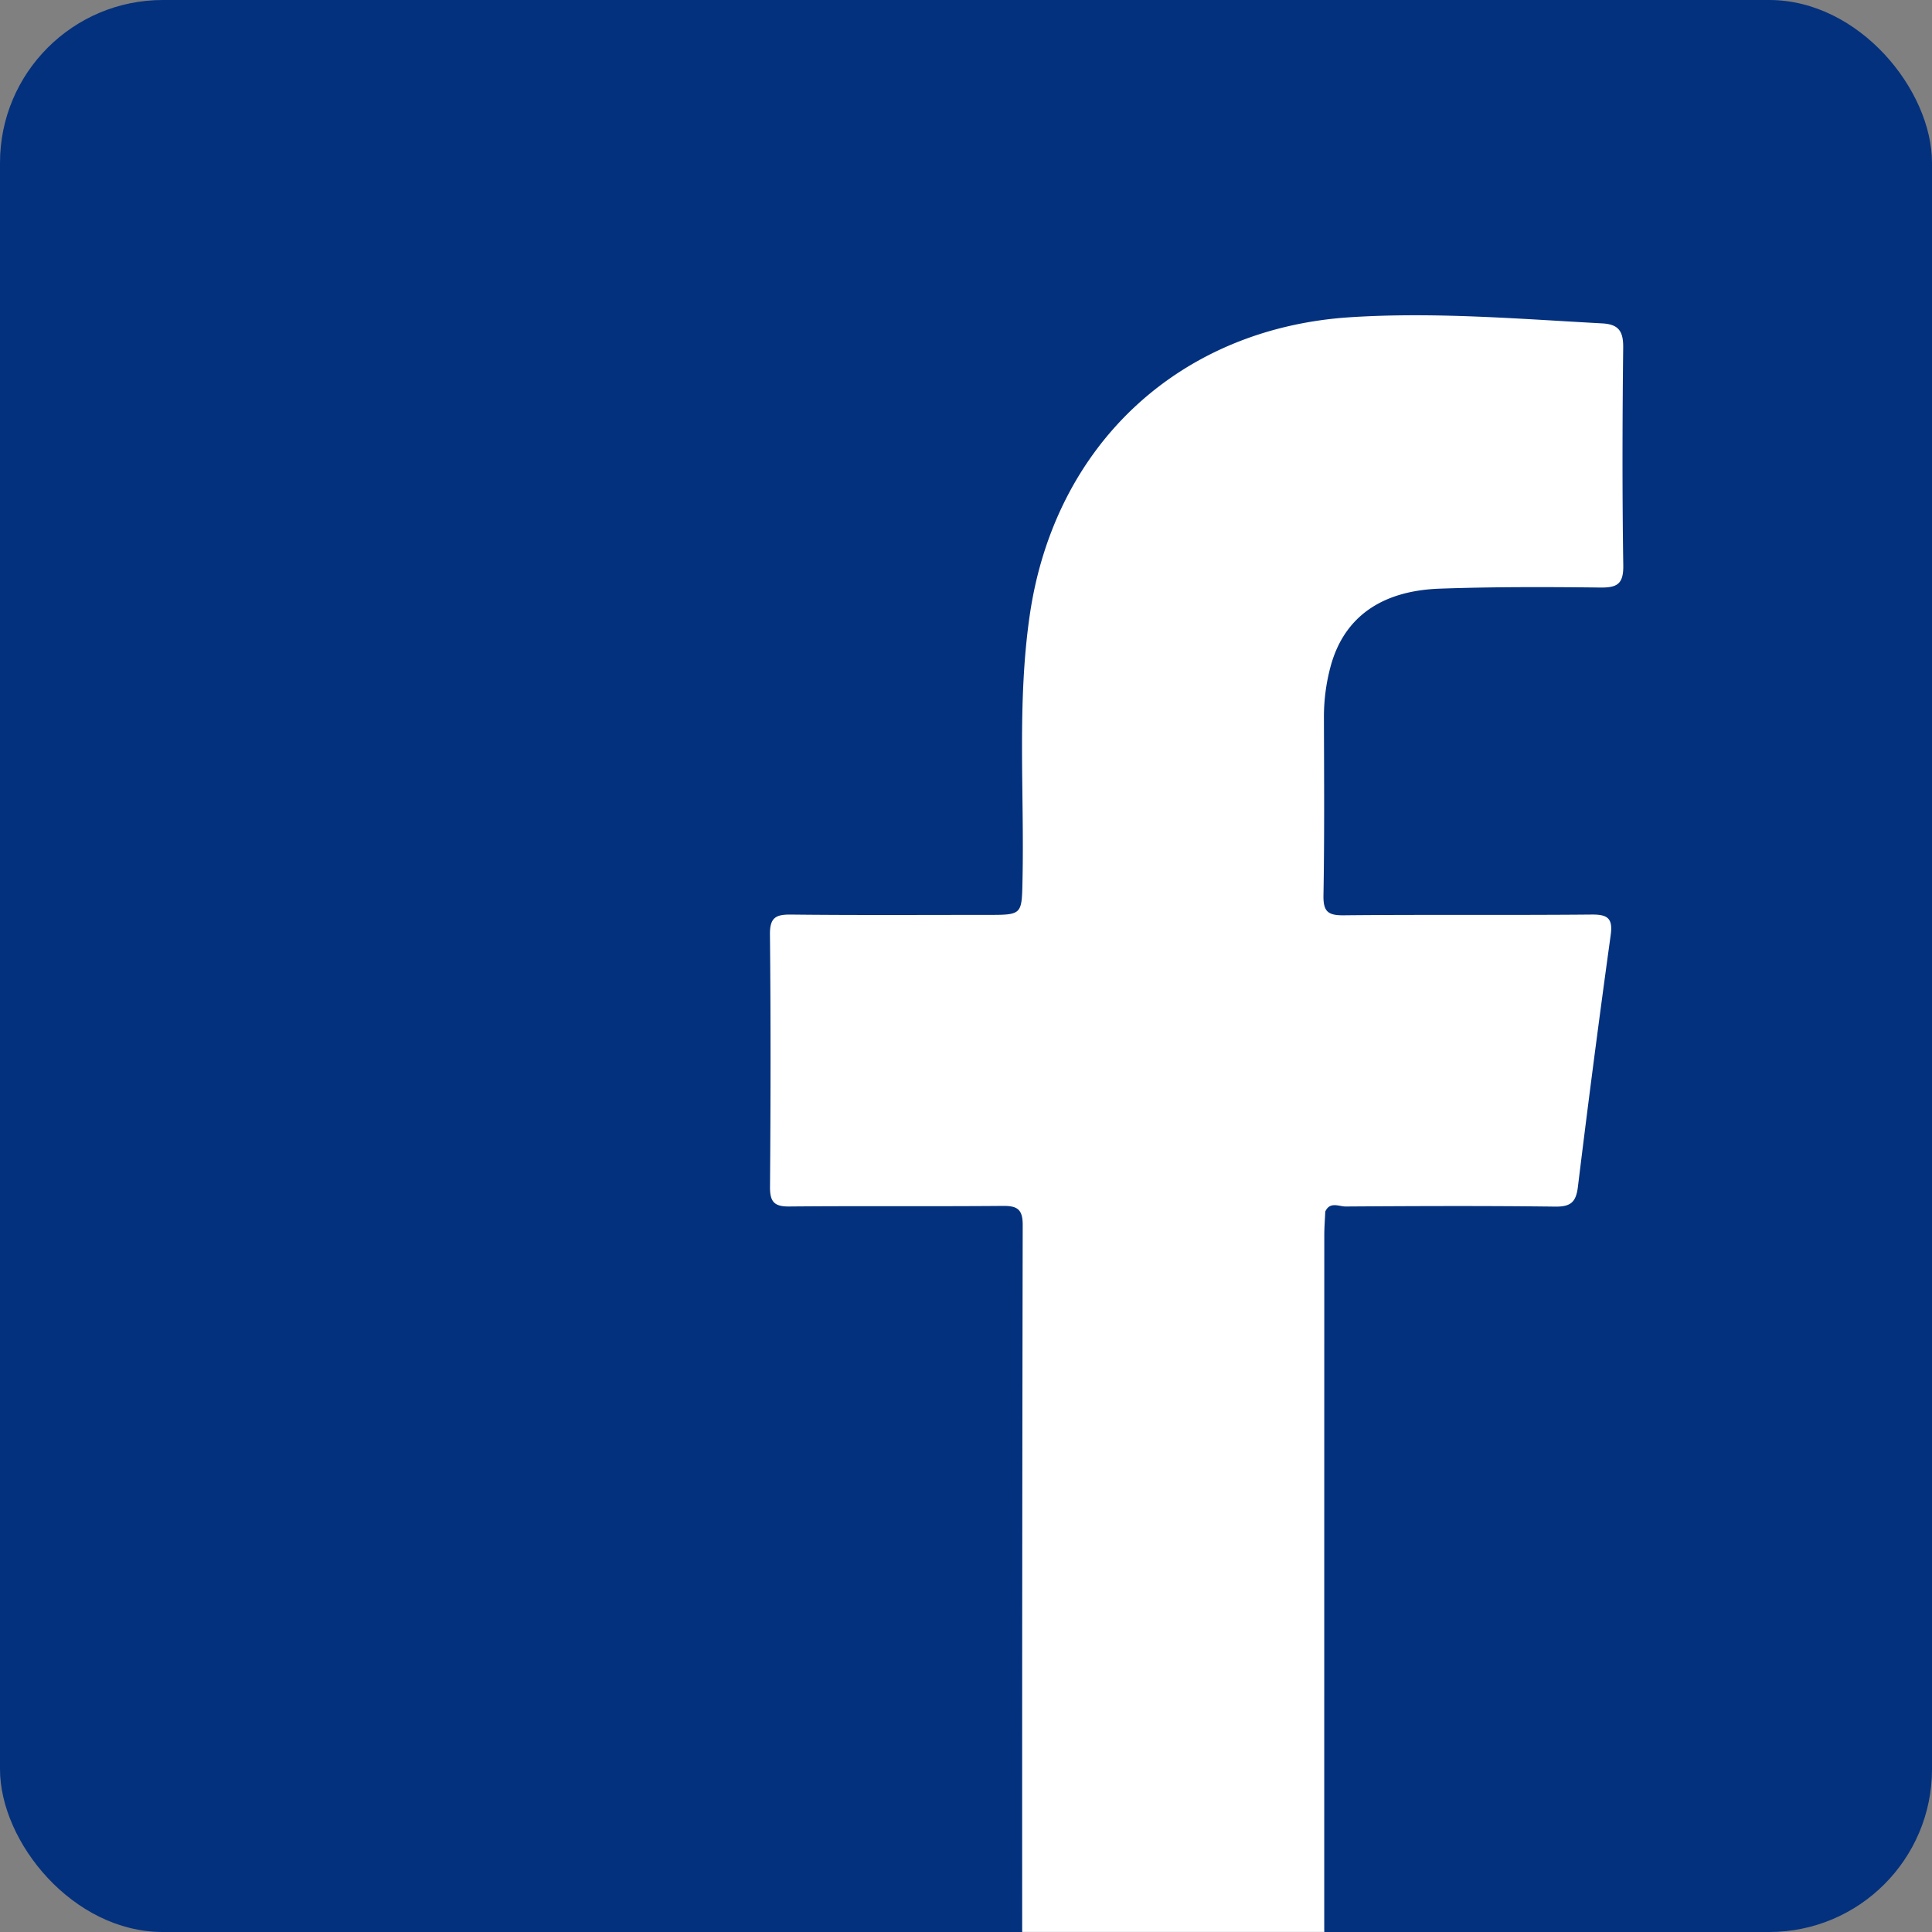
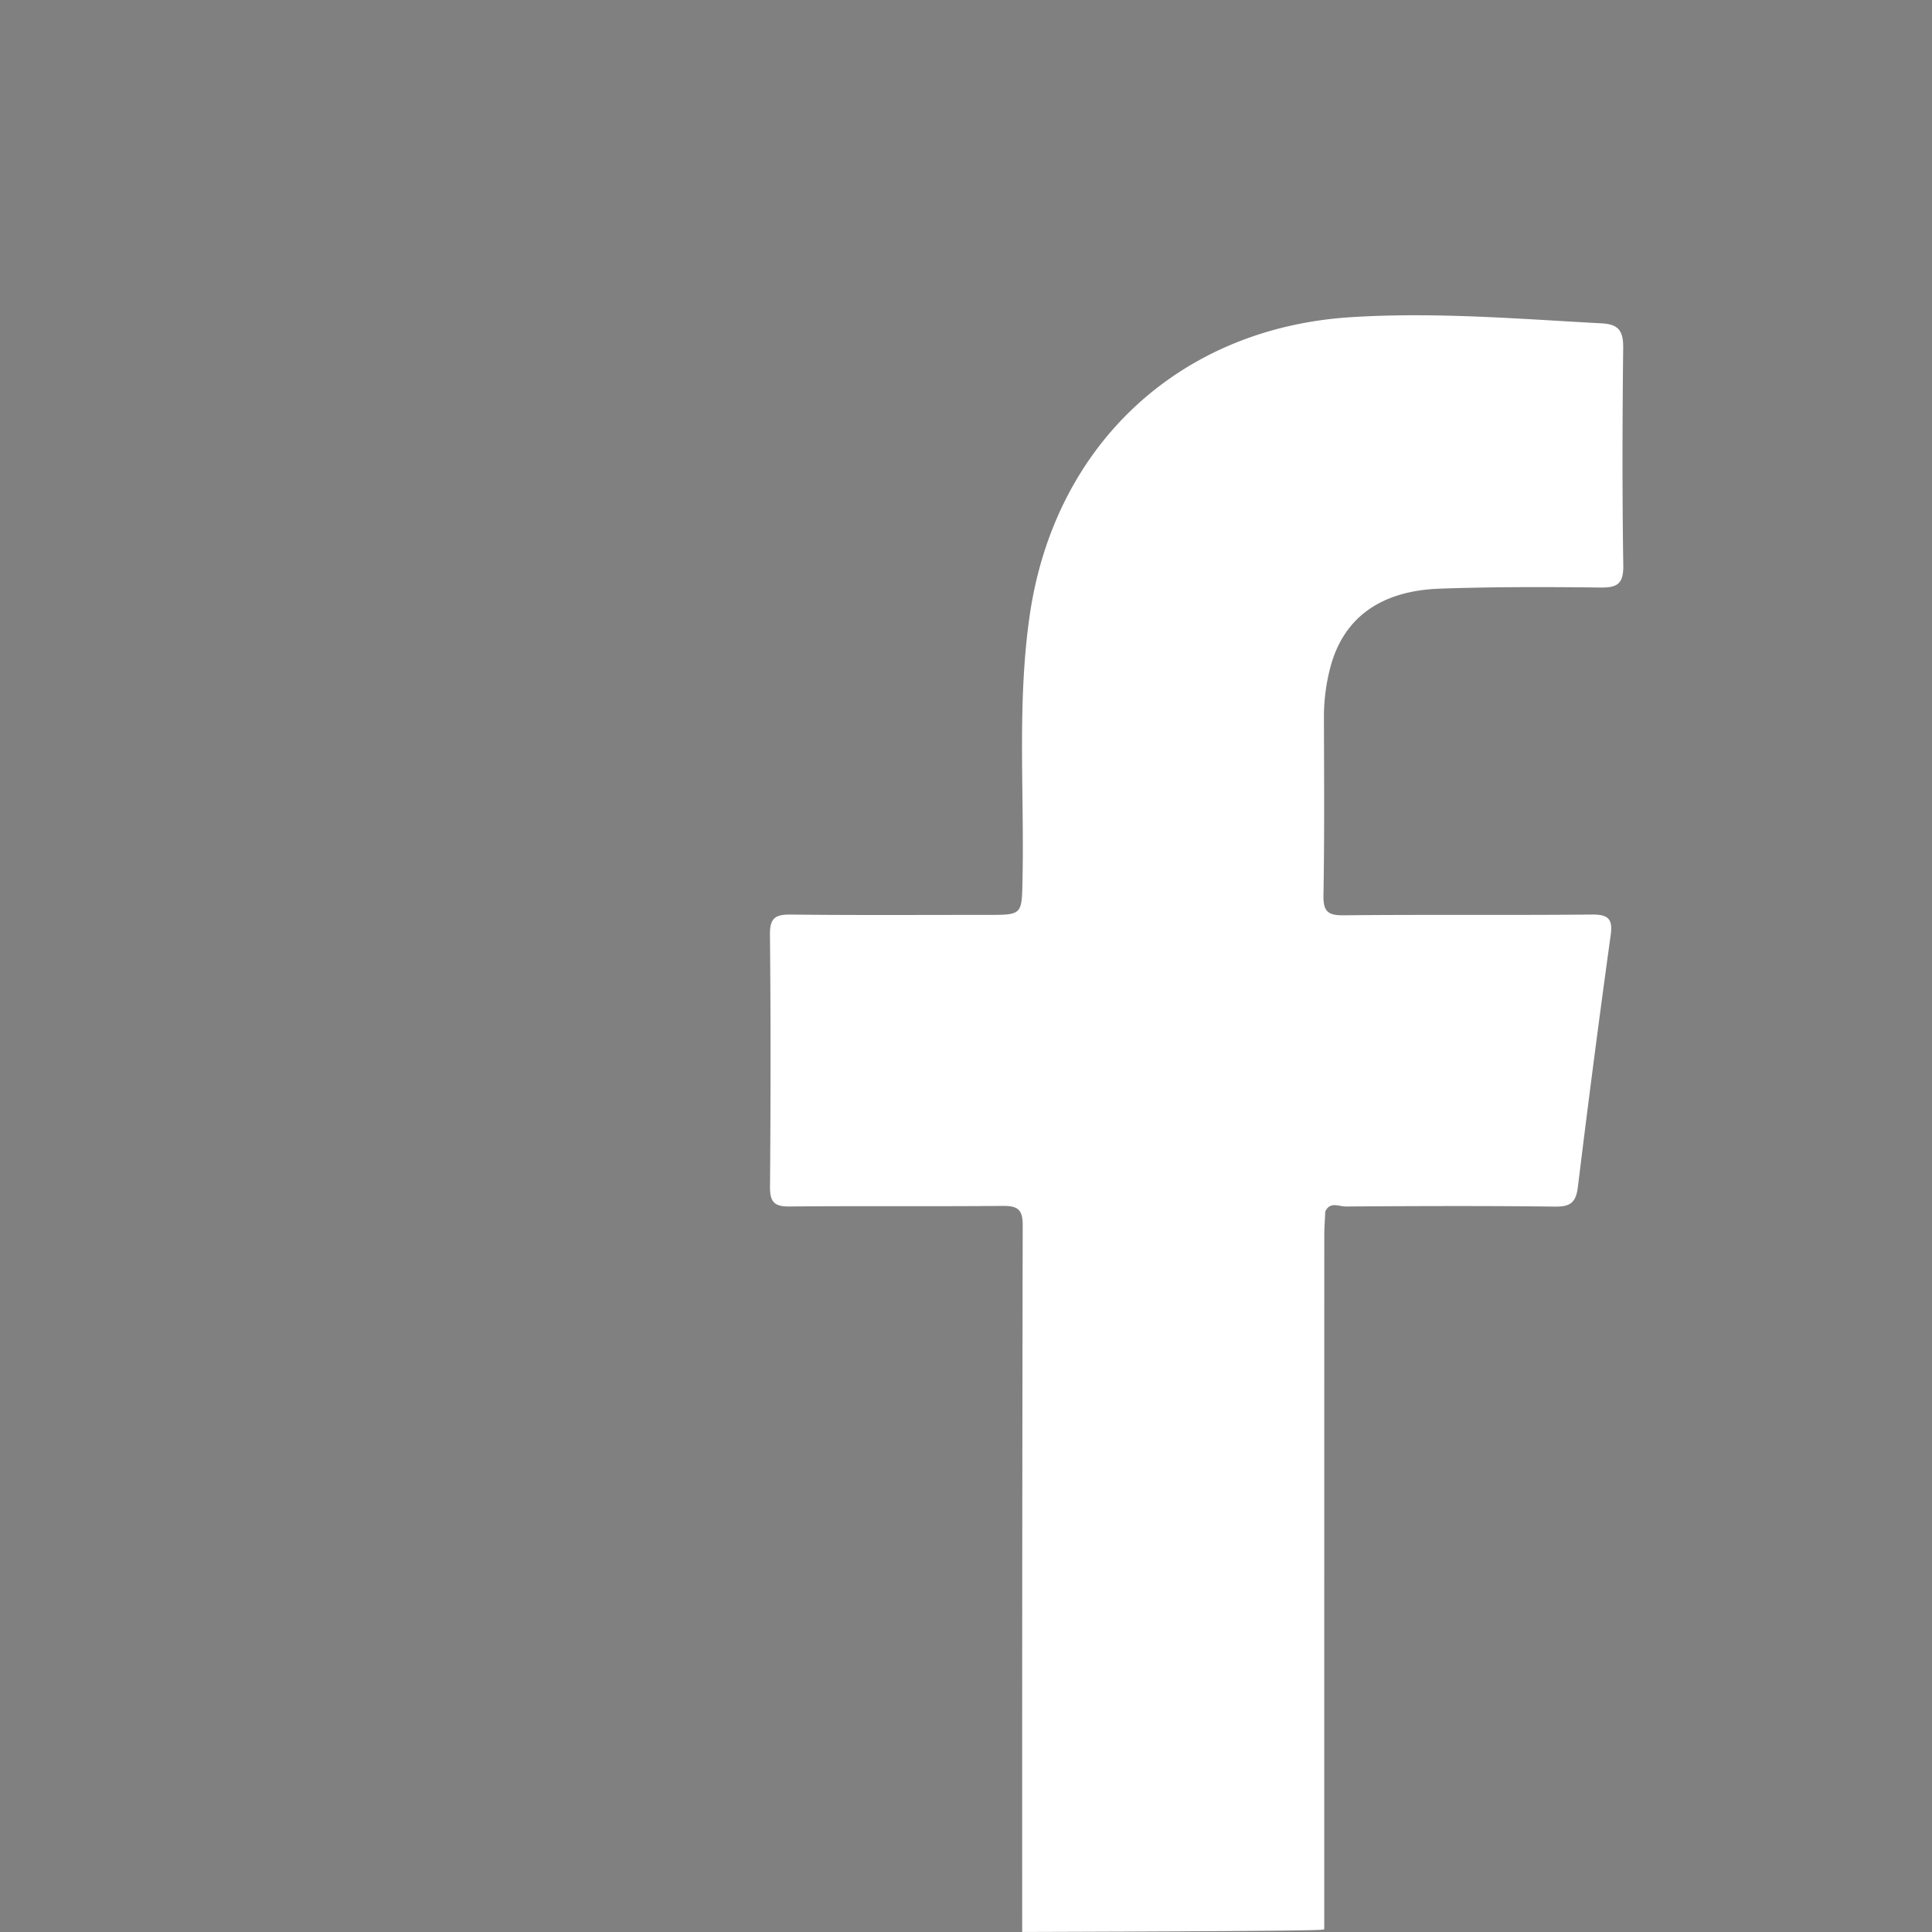
<svg xmlns="http://www.w3.org/2000/svg" id="图层_1" data-name="图层 1" viewBox="0 0 283.465 283.465">
  <rect x="0" y="0" width="283.465" height="283.465" fill="#808080" stroke="none" />
  <defs>
    <style>.cls-1{fill:#03317e;}.cls-2{fill:#fff;}</style>
  </defs>
  <title>各类网址图标</title>
-   <rect class="cls-1" width="283.465" height="283.465" rx="23.892" ry="23.892" />
-   <path class="cls-2" d="M194.294,283.049q0-50.912.007-101.824c0-1.154.094-2.308.145-3.463.68-1.514,2.016-.737,3.003-.743,10.238-.068,20.478-.111,30.715.017,2.25.028,3.067-.609,3.346-2.891q2.259-18.507,4.816-36.976c.339-2.476-.492-3.007-2.825-2.985-12.118.112-24.239-.012-36.357.109-2.323.023-3.007-.556-2.964-2.954.155-8.649.09-17.302.069-25.954a28.403,28.403,0,0,1,1.033-7.809c1.978-7.006,7.364-10.906,15.97-11.208,7.827-.275,15.669-.258,23.502-.164,2.476.03,3.457-.469,3.415-3.243-.161-10.654-.133-21.313-.013-31.968.027-2.399-.674-3.414-3.079-3.545-12.301-.667-24.578-1.694-36.926-.906-24.999,1.595-43.389,18.605-47.056,43.652-1.891,12.917-.797,25.907-1.07,38.863-.109,5.176-.017,5.177-5.125,5.177-9.612-.001-19.224.06-28.835-.047-2.215-.025-3.122.411-3.097,2.918.125,12.343.105,24.689.009,37.033-.017,2.214.636,2.901,2.828,2.88,10.447-.096,20.895.006,31.342-.084,2.104-.018,2.91.49,2.906,2.792q-.098,51.868-.077,103.736h44.329C194.3,283.326,194.294,283.187,194.294,283.049Z" />
+   <path class="cls-2" d="M194.294,283.049q0-50.912.007-101.824c0-1.154.094-2.308.145-3.463.68-1.514,2.016-.737,3.003-.743,10.238-.068,20.478-.111,30.715.017,2.25.028,3.067-.609,3.346-2.891q2.259-18.507,4.816-36.976c.339-2.476-.492-3.007-2.825-2.985-12.118.112-24.239-.012-36.357.109-2.323.023-3.007-.556-2.964-2.954.155-8.649.09-17.302.069-25.954a28.403,28.403,0,0,1,1.033-7.809c1.978-7.006,7.364-10.906,15.97-11.208,7.827-.275,15.669-.258,23.502-.164,2.476.03,3.457-.469,3.415-3.243-.161-10.654-.133-21.313-.013-31.968.027-2.399-.674-3.414-3.079-3.545-12.301-.667-24.578-1.694-36.926-.906-24.999,1.595-43.389,18.605-47.056,43.652-1.891,12.917-.797,25.907-1.07,38.863-.109,5.176-.017,5.177-5.125,5.177-9.612-.001-19.224.06-28.835-.047-2.215-.025-3.122.411-3.097,2.918.125,12.343.105,24.689.009,37.033-.017,2.214.636,2.901,2.828,2.88,10.447-.096,20.895.006,31.342-.084,2.104-.018,2.91.49,2.906,2.792q-.098,51.868-.077,103.736C194.3,283.326,194.294,283.187,194.294,283.049Z" />
</svg>